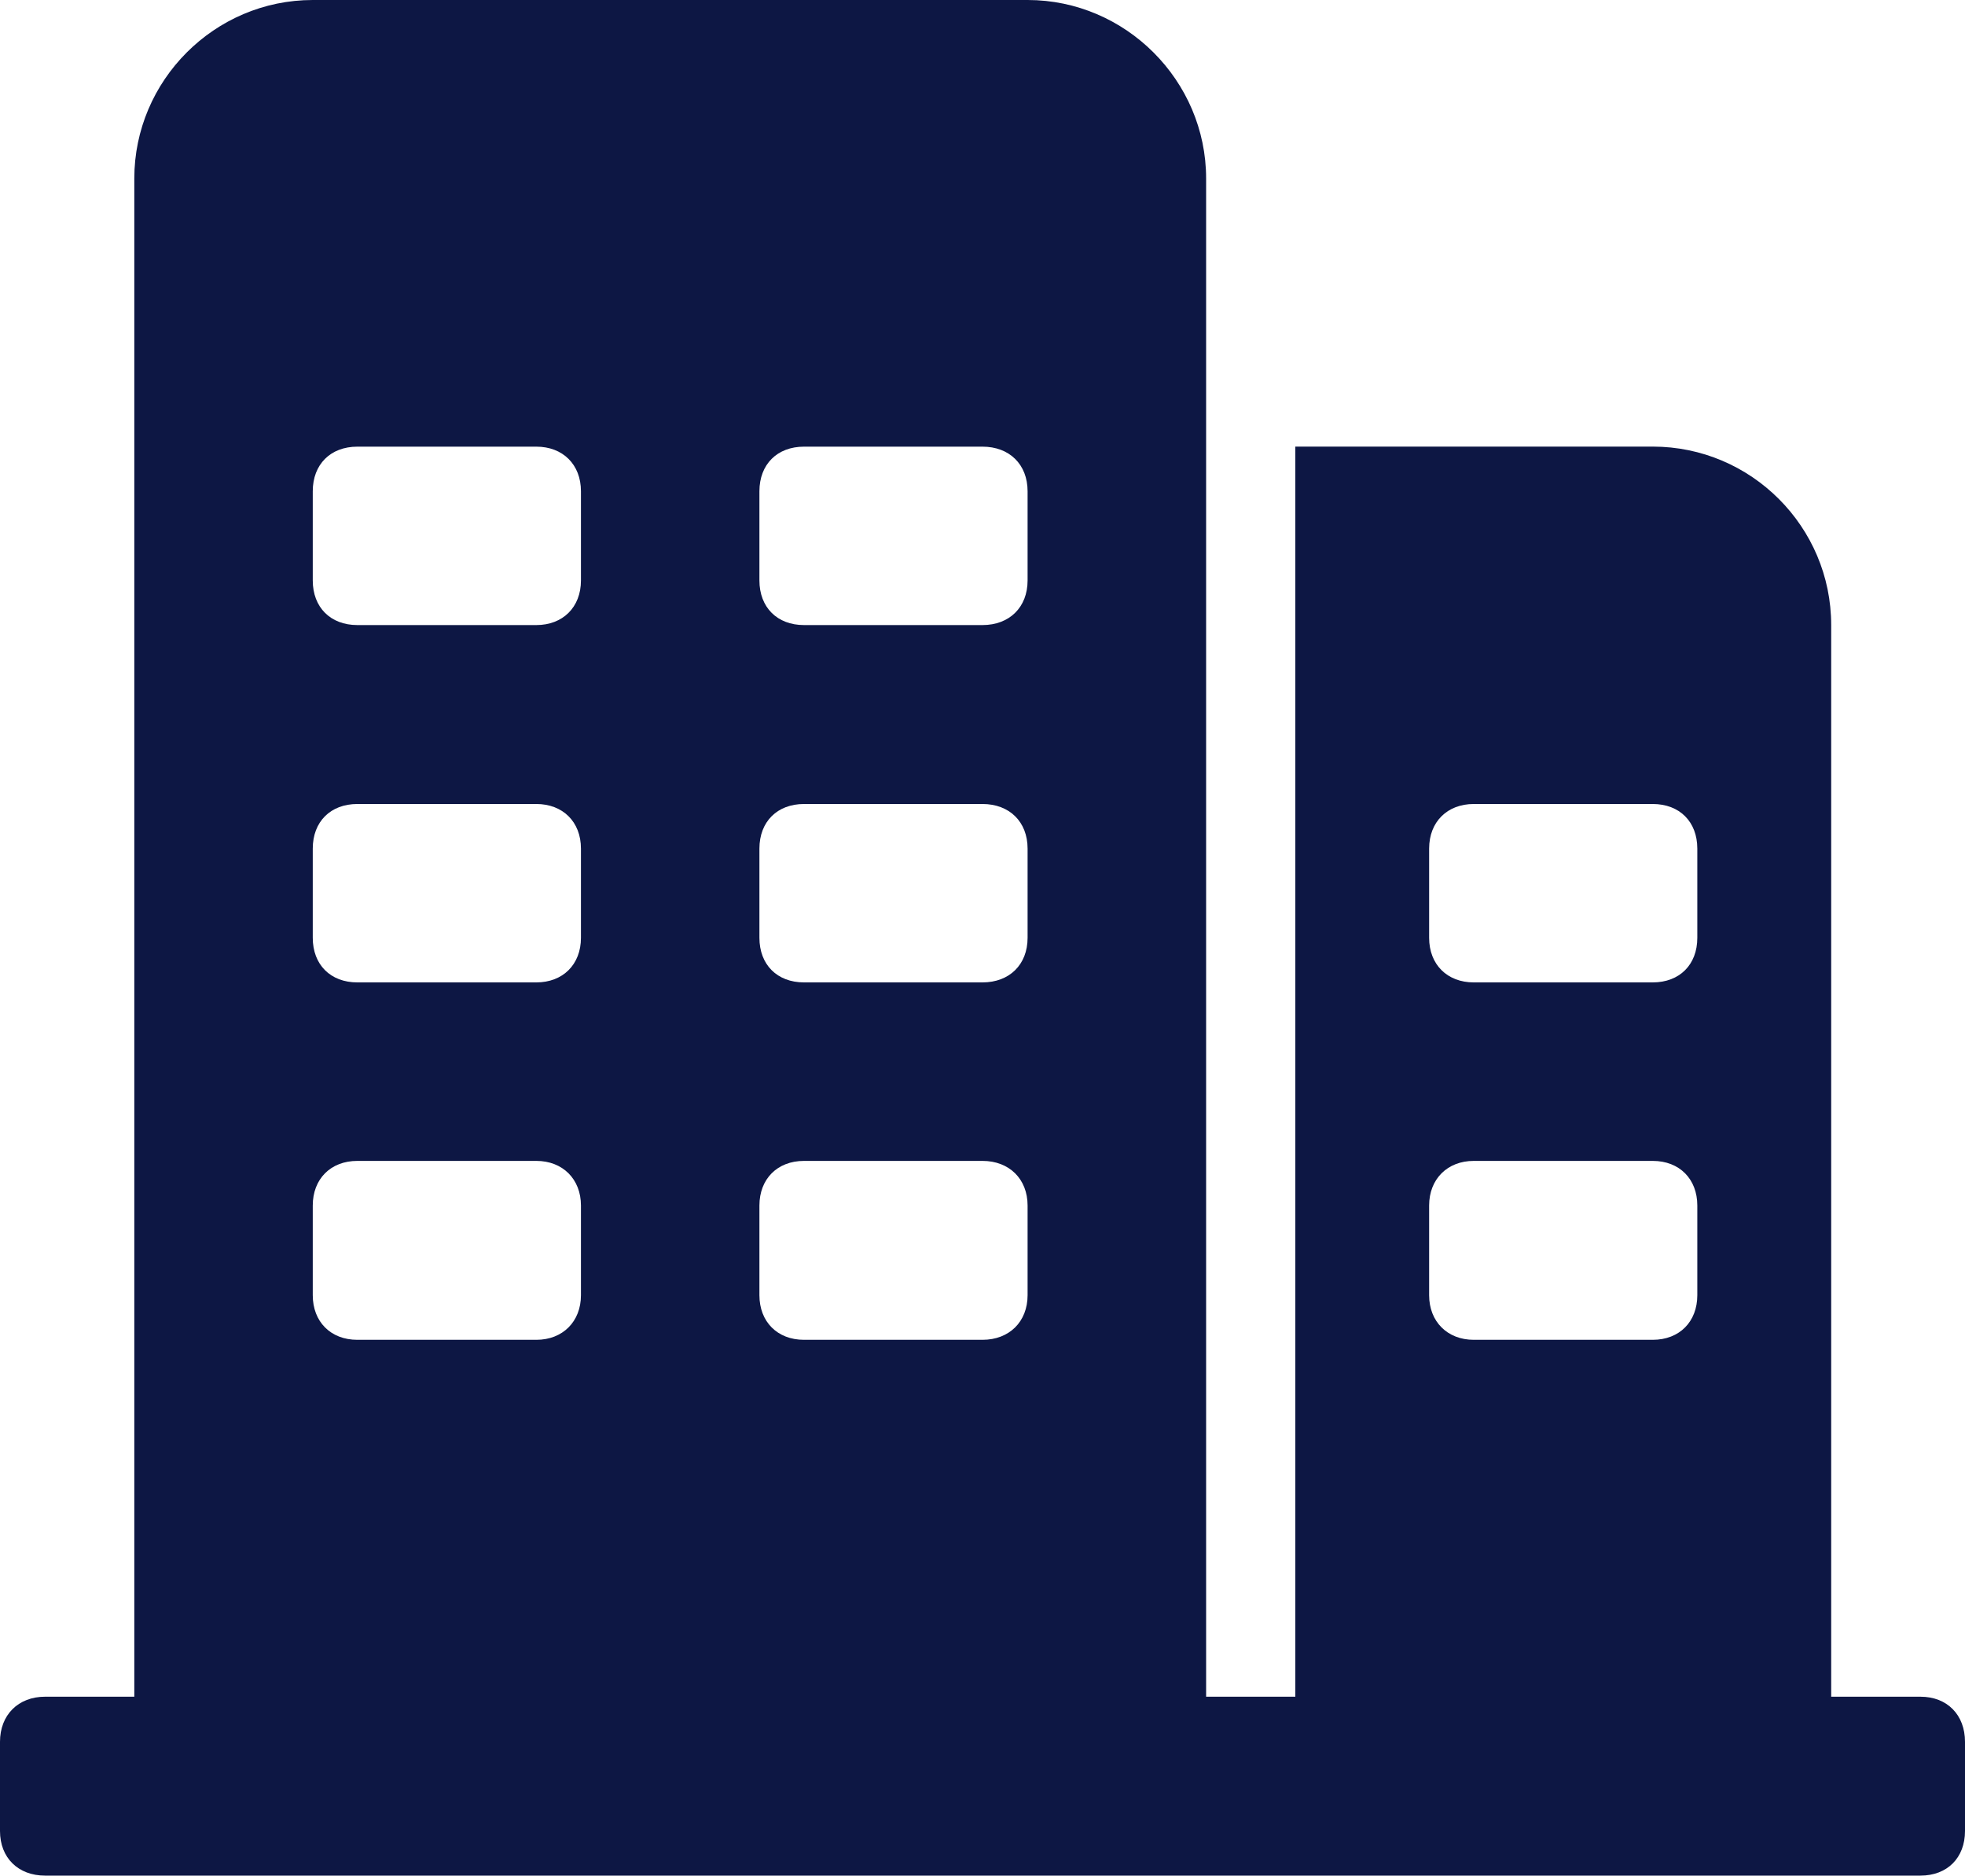
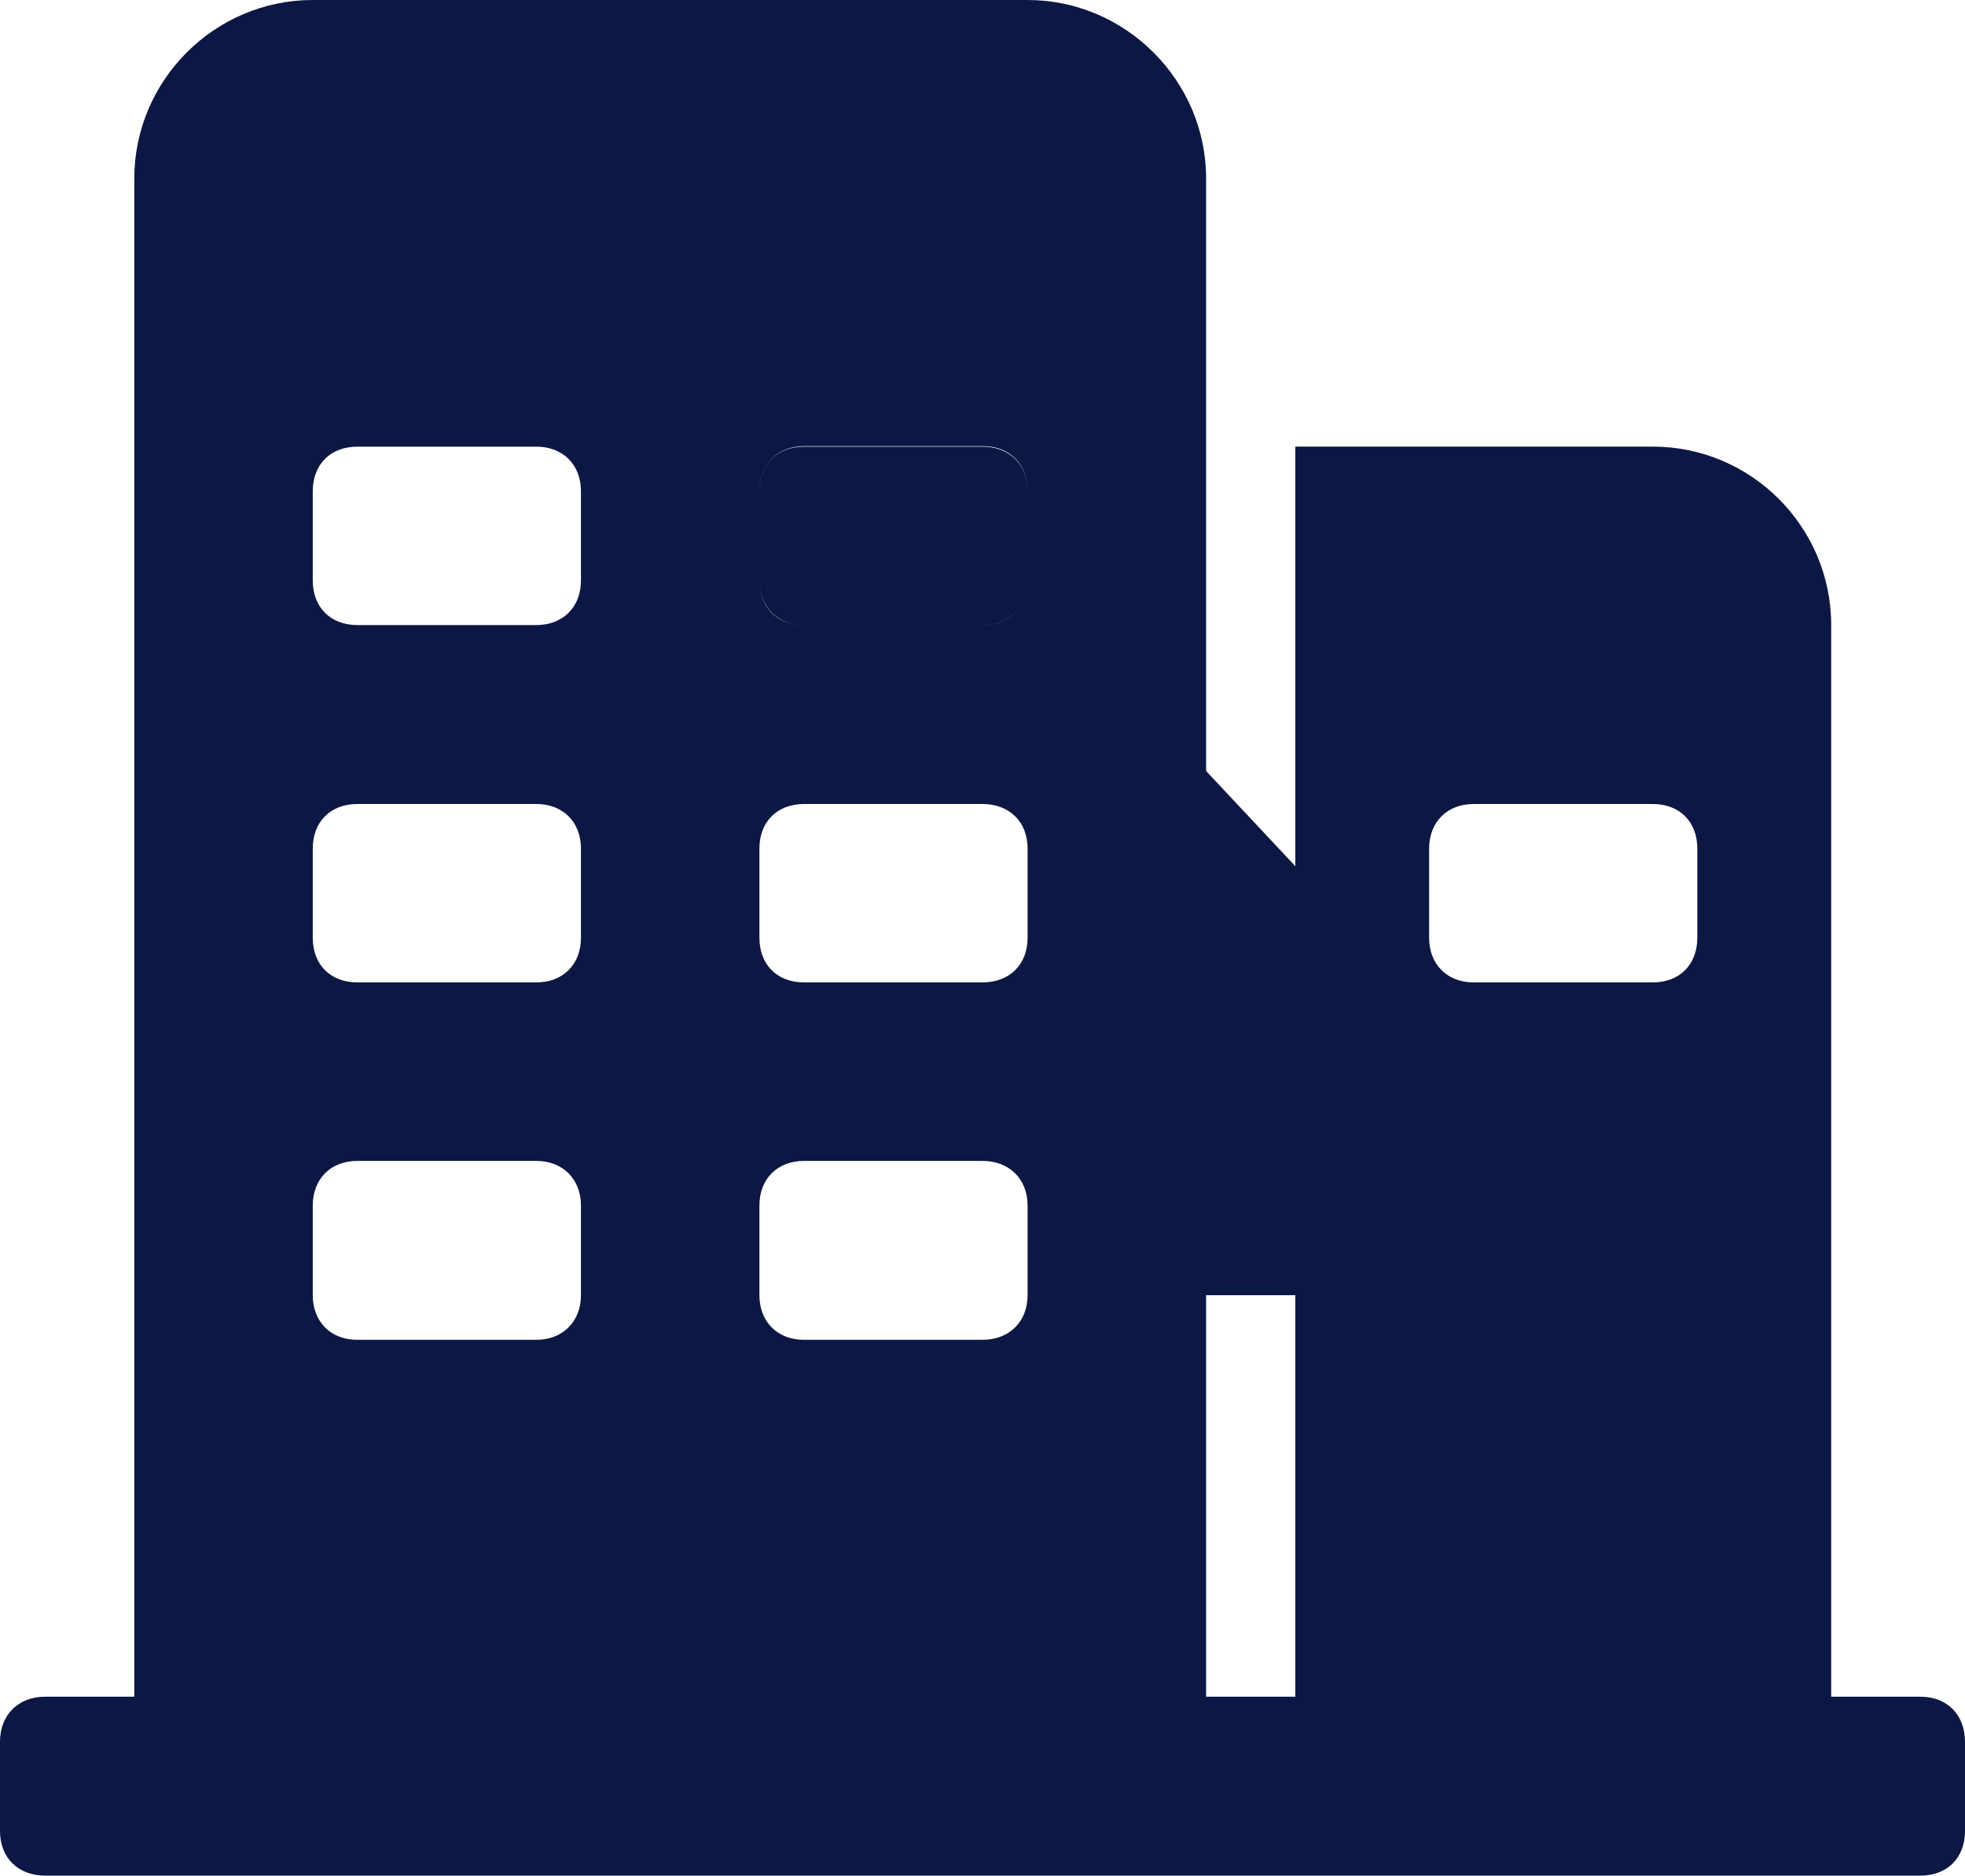
<svg xmlns="http://www.w3.org/2000/svg" version="1.1" id="Layer_1" x="0px" y="0px" width="206.499px" height="197.125px" viewBox="278.751 103.137 206.499 197.125" enable-background="new 278.751 103.137 206.499 197.125" xml:space="preserve">
  <g>
    <g>
-       <path fill="#0D1744" d="M480.563,281.459h-9.375v-112.63c0-10.335-8.42-18.755-18.756-18.755h-37.557v131.385H405.5V121.893    c0-10.285-8.472-18.756-18.756-18.756H311.62c-10.335,0-18.755,8.473-18.755,18.756v159.566h-9.375    c-2.824,0-4.739,1.916-4.739,4.74v9.375c0,2.822,1.915,4.688,4.739,4.688h197.072c2.823,0,4.688-1.863,4.688-4.688v-9.375    C485.25,283.375,483.387,281.459,480.563,281.459L480.563,281.459z M339.802,239.262c0,2.771-1.915,4.688-4.688,4.688h-18.808    c-2.824,0-4.688-1.916-4.688-4.688v-9.428c0-2.771,1.862-4.688,4.688-4.688h18.808c2.772,0,4.688,1.916,4.688,4.688V239.262    L339.802,239.262z M339.802,201.699c0,2.824-1.915,4.688-4.688,4.688h-18.808c-2.824,0-4.688-1.863-4.688-4.688v-9.375    c0-2.824,1.862-4.688,4.688-4.688h18.808c2.772,0,4.688,1.864,4.688,4.688V201.699L339.802,201.699z M339.802,164.143    c0,2.823-1.915,4.688-4.688,4.688h-18.808c-2.824,0-4.688-1.863-4.688-4.688v-9.375c0-2.824,1.862-4.688,4.688-4.688h18.808    c2.772,0,4.688,1.863,4.688,4.688V164.143L339.802,164.143z M386.739,239.262c0,2.771-1.915,4.688-4.739,4.688h-18.755    c-2.824,0-4.688-1.916-4.688-4.688v-9.428c0-2.771,1.864-4.688,4.688-4.688H382c2.824,0,4.739,1.916,4.739,4.688V239.262    L386.739,239.262z M386.739,201.699c0,2.824-1.915,4.688-4.739,4.688h-18.755c-2.824,0-4.688-1.863-4.688-4.688v-9.375    c0-2.824,1.864-4.688,4.688-4.688H382c2.824,0,4.739,1.864,4.739,4.688V201.699L386.739,201.699z M386.739,164.143    c0,2.823-1.915,4.688-4.739,4.688h-18.755c-2.824,0-4.688-1.863-4.688-4.688v-9.375c0-2.824,1.864-4.688,4.688-4.688H382    c2.824,0,4.739,1.863,4.739,4.688V164.143L386.739,164.143z M457.119,239.262c0,2.771-1.863,4.688-4.688,4.688h-18.807    c-2.772,0-4.688-1.916-4.688-4.688v-9.428c0-2.771,1.915-4.688,4.688-4.688h18.807c2.824,0,4.688,1.916,4.688,4.688V239.262    L457.119,239.262z M457.119,201.699c0,2.824-1.863,4.688-4.688,4.688h-18.807c-2.772,0-4.688-1.863-4.688-4.688v-9.375    c0-2.824,1.915-4.688,4.688-4.688h18.807c2.824,0,4.688,1.864,4.688,4.688V201.699L457.119,201.699z" />
+       <path fill="#0D1744" d="M480.563,281.459h-9.375v-112.63c0-10.335-8.42-18.755-18.756-18.755h-37.557v131.385H405.5V121.893    c0-10.285-8.472-18.756-18.756-18.756H311.62c-10.335,0-18.755,8.473-18.755,18.756v159.566h-9.375    c-2.824,0-4.739,1.916-4.739,4.74v9.375c0,2.822,1.915,4.688,4.739,4.688h197.072c2.823,0,4.688-1.863,4.688-4.688v-9.375    C485.25,283.375,483.387,281.459,480.563,281.459L480.563,281.459z M339.802,239.262c0,2.771-1.915,4.688-4.688,4.688h-18.808    c-2.824,0-4.688-1.916-4.688-4.688v-9.428c0-2.771,1.862-4.688,4.688-4.688h18.808c2.772,0,4.688,1.916,4.688,4.688V239.262    L339.802,239.262z M339.802,201.699c0,2.824-1.915,4.688-4.688,4.688h-18.808c-2.824,0-4.688-1.863-4.688-4.688v-9.375    c0-2.824,1.862-4.688,4.688-4.688h18.808c2.772,0,4.688,1.864,4.688,4.688V201.699L339.802,201.699z M339.802,164.143    c0,2.823-1.915,4.688-4.688,4.688h-18.808c-2.824,0-4.688-1.863-4.688-4.688v-9.375c0-2.824,1.862-4.688,4.688-4.688h18.808    c2.772,0,4.688,1.863,4.688,4.688V164.143L339.802,164.143z M386.739,239.262c0,2.771-1.915,4.688-4.739,4.688h-18.755    c-2.824,0-4.688-1.916-4.688-4.688v-9.428c0-2.771,1.864-4.688,4.688-4.688H382c2.824,0,4.739,1.916,4.739,4.688V239.262    L386.739,239.262z M386.739,201.699c0,2.824-1.915,4.688-4.739,4.688h-18.755c-2.824,0-4.688-1.863-4.688-4.688v-9.375    c0-2.824,1.864-4.688,4.688-4.688H382c2.824,0,4.739,1.864,4.739,4.688V201.699L386.739,201.699z M386.739,164.143    c0,2.823-1.915,4.688-4.739,4.688h-18.755c-2.824,0-4.688-1.863-4.688-4.688v-9.375c0-2.824,1.864-4.688,4.688-4.688H382    c2.824,0,4.739,1.863,4.739,4.688V164.143L386.739,164.143z c0,2.771-1.863,4.688-4.688,4.688h-18.807    c-2.772,0-4.688-1.916-4.688-4.688v-9.428c0-2.771,1.915-4.688,4.688-4.688h18.807c2.824,0,4.688,1.916,4.688,4.688V239.262    L457.119,239.262z M457.119,201.699c0,2.824-1.863,4.688-4.688,4.688h-18.807c-2.772,0-4.688-1.863-4.688-4.688v-9.375    c0-2.824,1.915-4.688,4.688-4.688h18.807c2.824,0,4.688,1.864,4.688,4.688V201.699L457.119,201.699z" />
    </g>
  </g>
</svg>